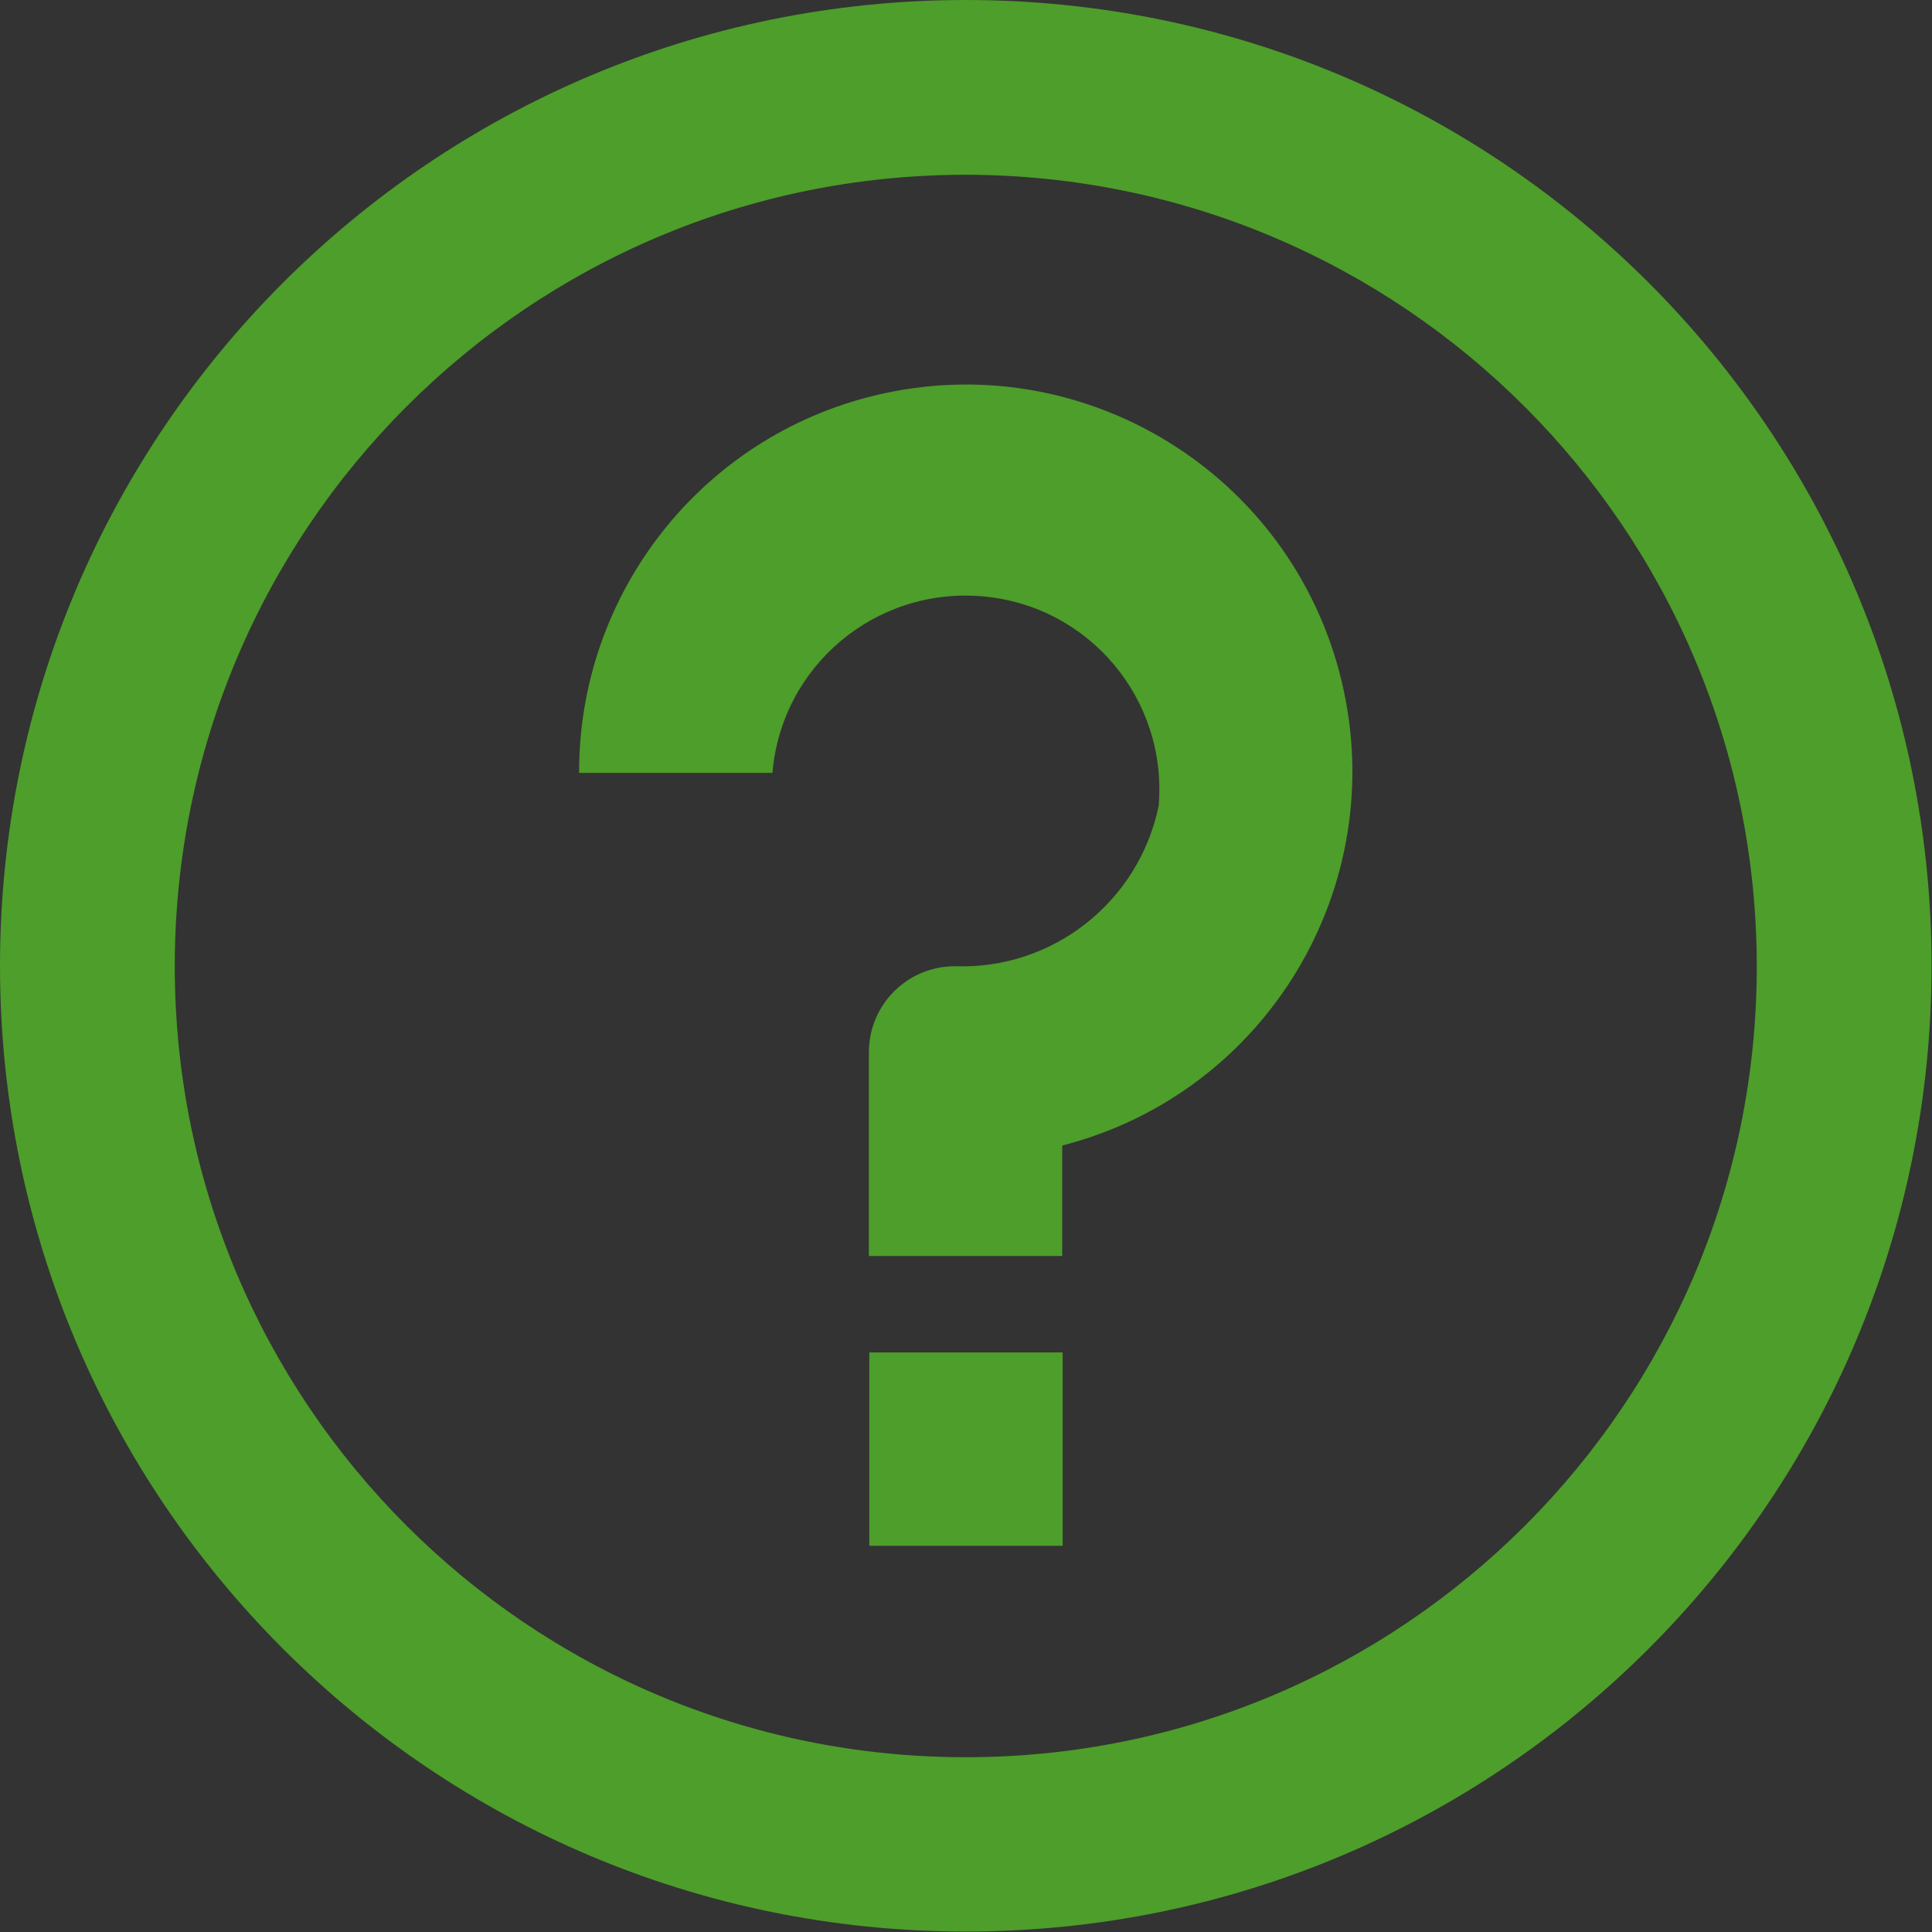
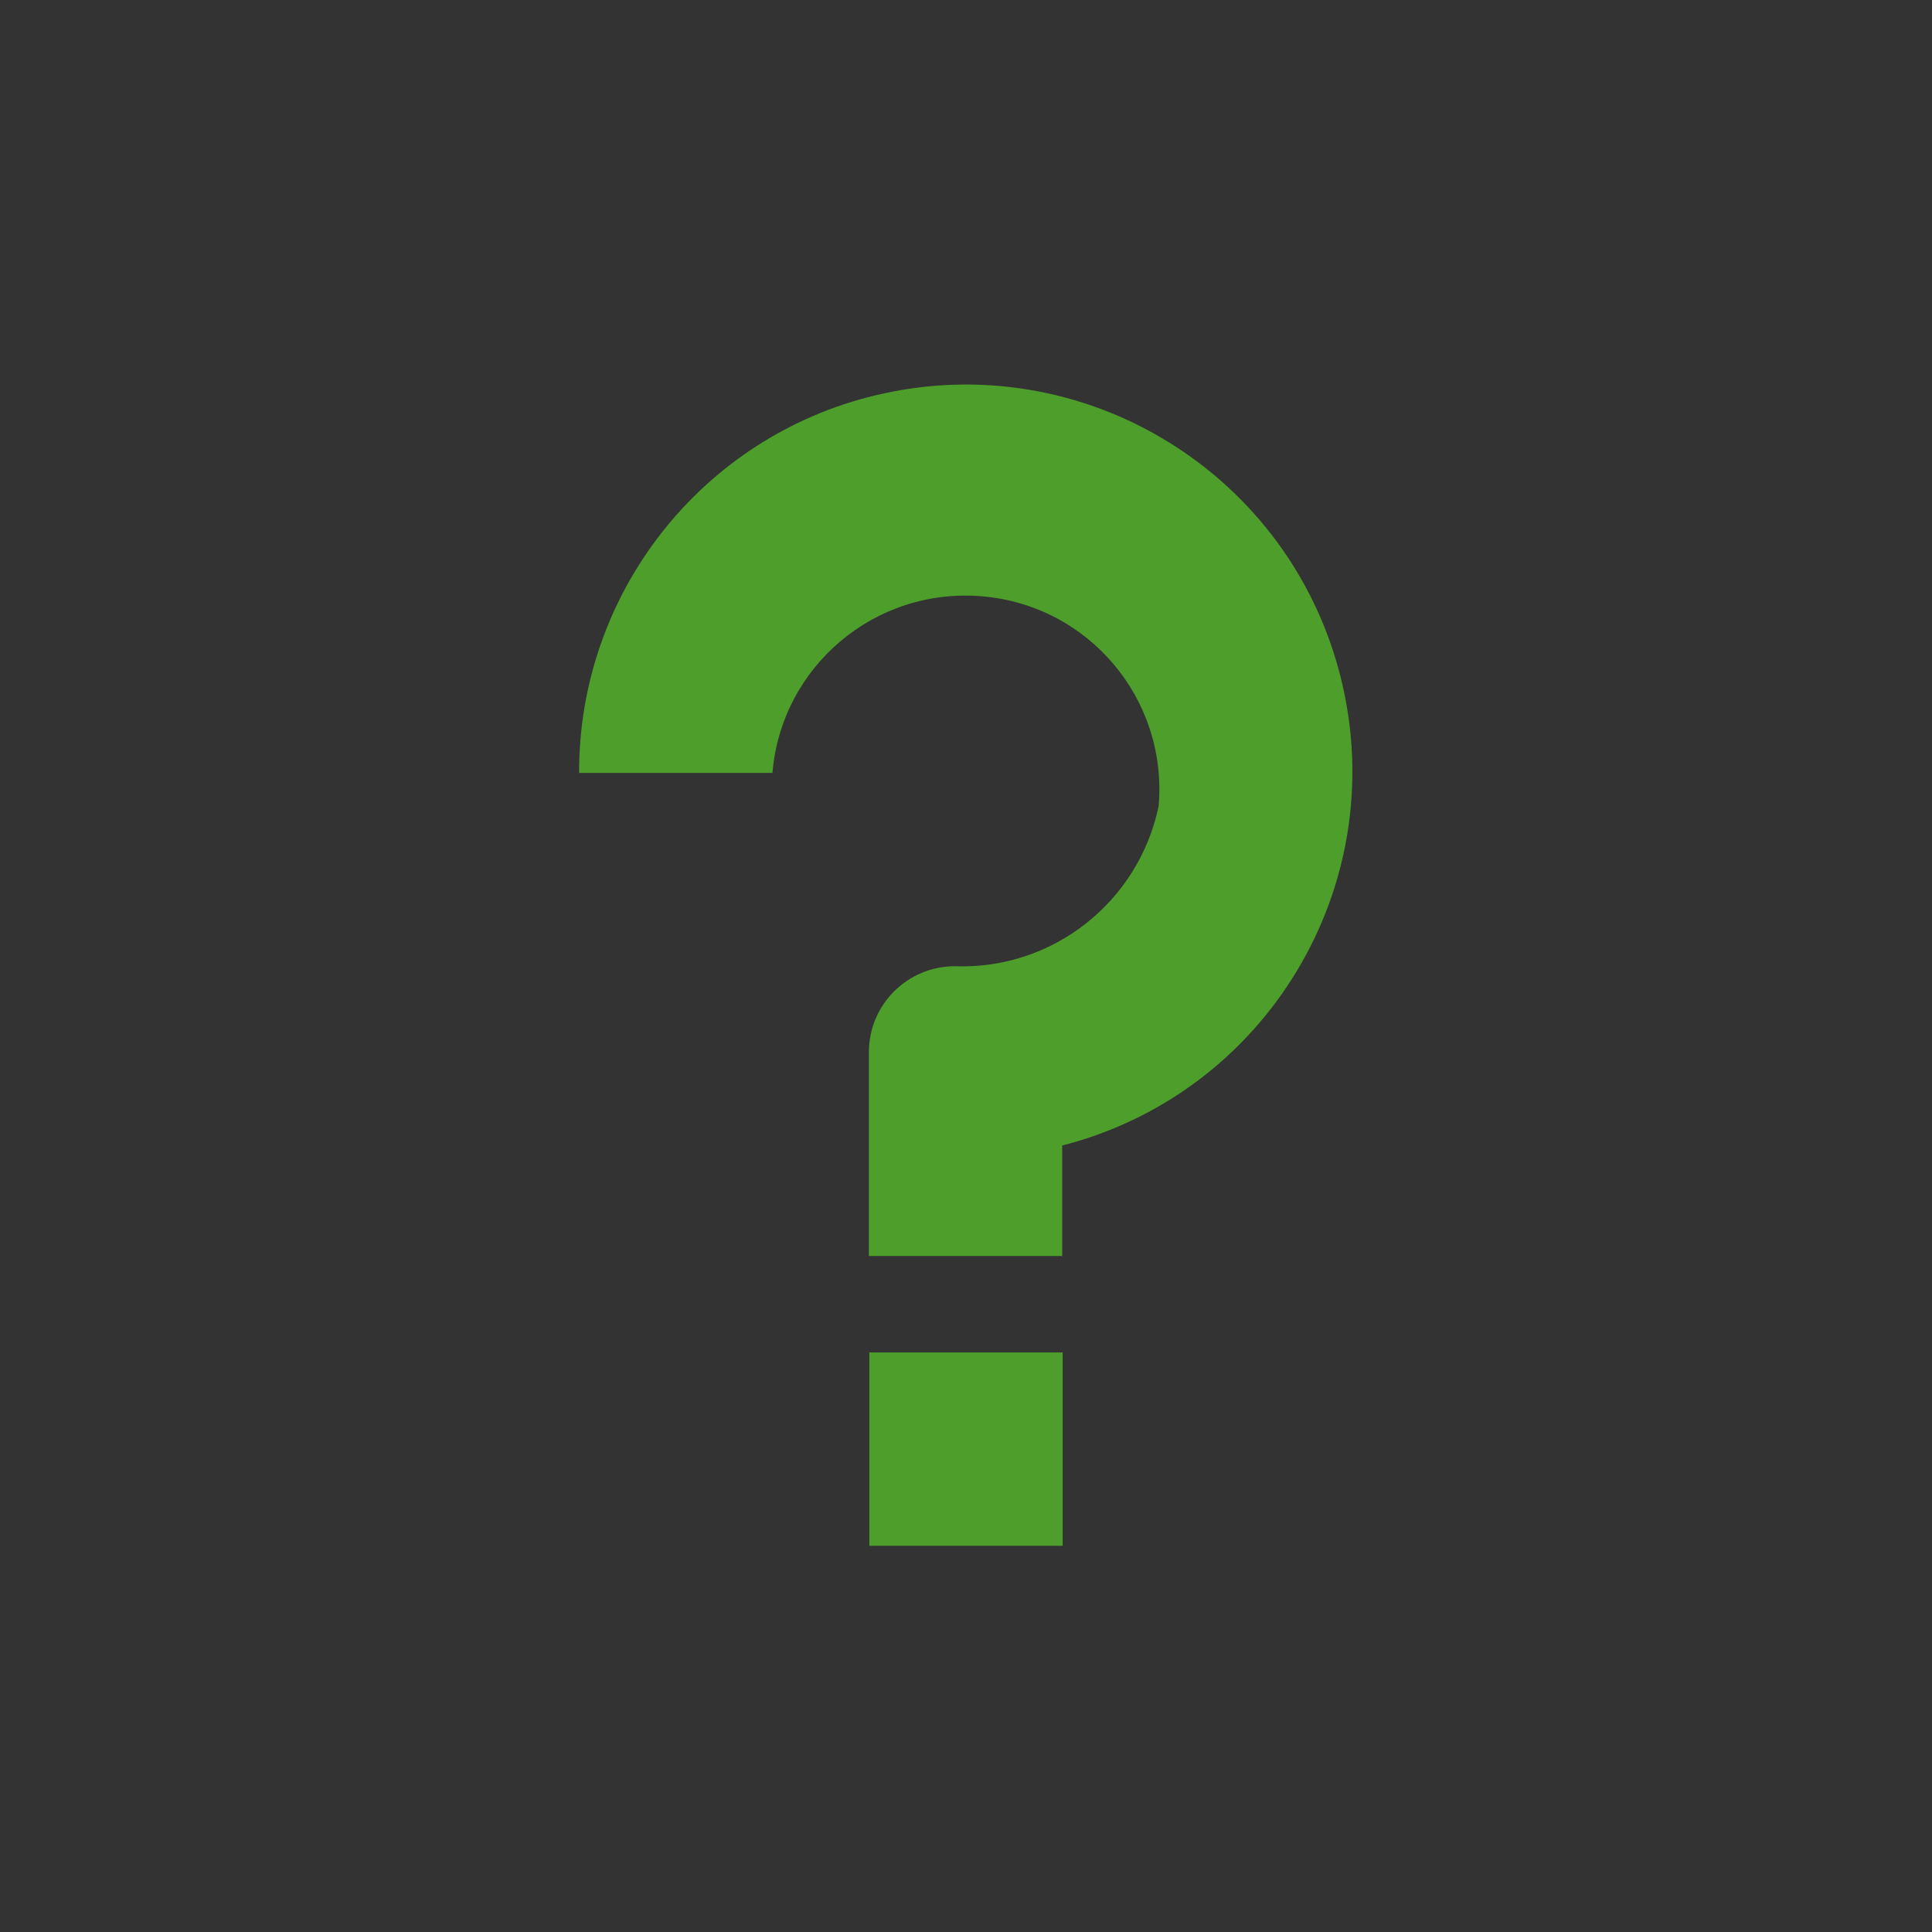
<svg xmlns="http://www.w3.org/2000/svg" version="1.1" id="Layer_1" x="0px" y="0px" viewBox="0 0 426.7 426.7" style="enable-background:new 0 0 426.7 426.7;" xml:space="preserve">
  <rect x="0" y="0" width="426.7" height="426.7" fill="#333333" stroke="none" />
  <style type="text/css"> .st0{fill:#4D9E2A;} .st1{fill:#FFFFFF;stroke:#000000;stroke-miterlimit:10;} </style>
  <g>
    <g>
      <rect x="192" y="298.7" class="st0" width="42.7" height="42.7" />
    </g>
  </g>
  <g>
    <g>
-       <path class="st0" d="M213.3,0C95.5,0,0,95.5,0,213.3s95.5,213.3,213.3,213.3s213.3-95.5,213.3-213.3S331.2,0,213.3,0z M213.3,388.1c-96.5,0-174.7-78.2-174.7-174.7S116.8,38.6,213.3,38.6c96.4,0.1,174.6,78.3,174.7,174.7 C388.1,309.8,309.8,388.1,213.3,388.1z" />
-     </g>
+       </g>
  </g>
  <g>
    <g>
      <path class="st0" d="M296.3,150.4c-11-45.8-57-74.1-102.9-63.1c-38.5,9.2-65.6,43.8-65.5,83.4h42.7c2-23.6,22.7-41,46.3-39 s41,22.7,39,46.3c-4.4,21.2-23.4,36.2-45,35.4c-10.5,0-19,8.5-19,19l0,0v45h42.7V253C279.8,241.4,307.2,195.7,296.3,150.4z" />
    </g>
  </g>
  <path class="st1" d="M-331,138" />
</svg>